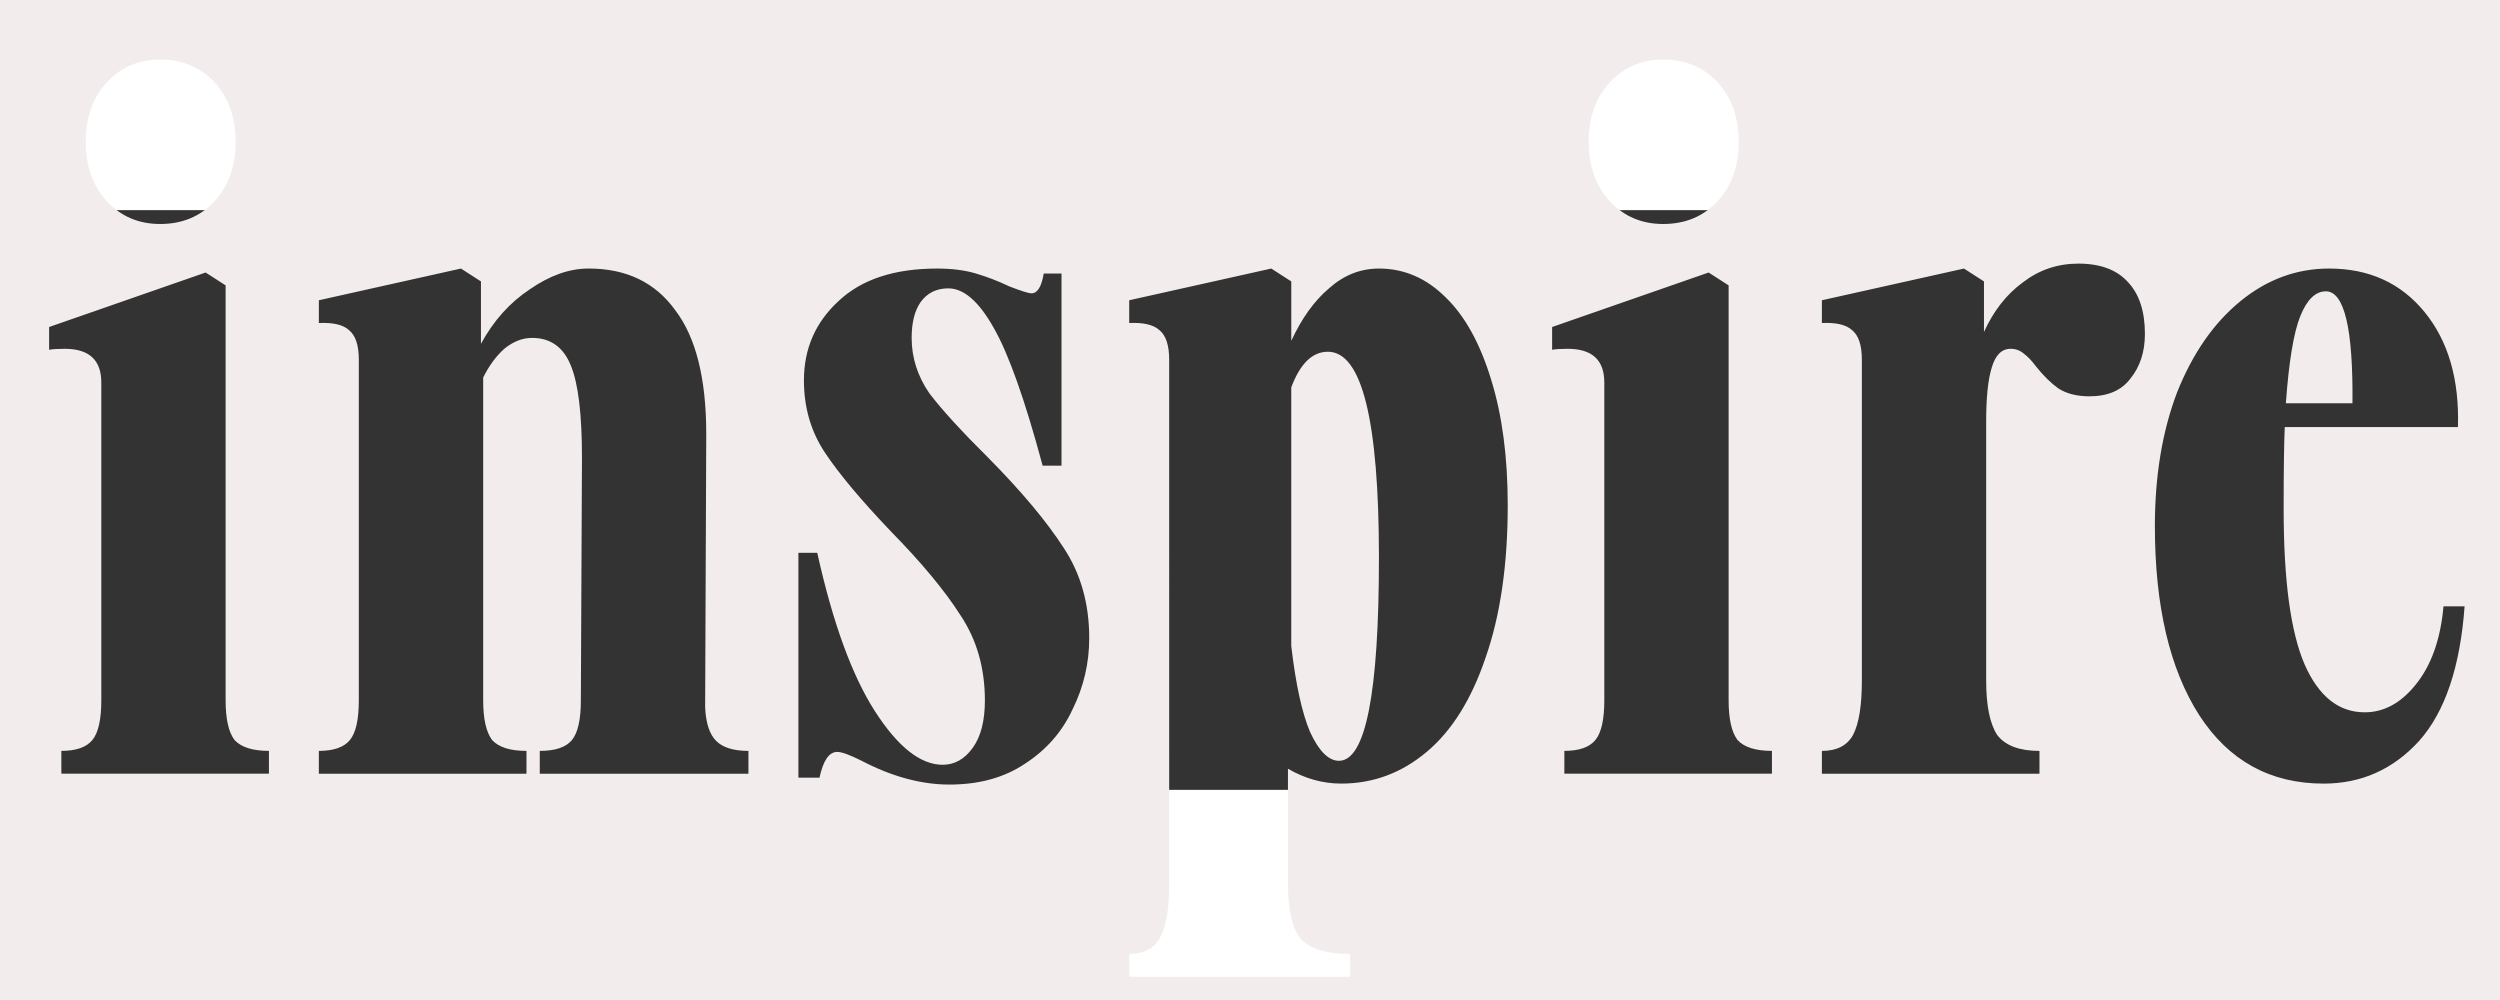
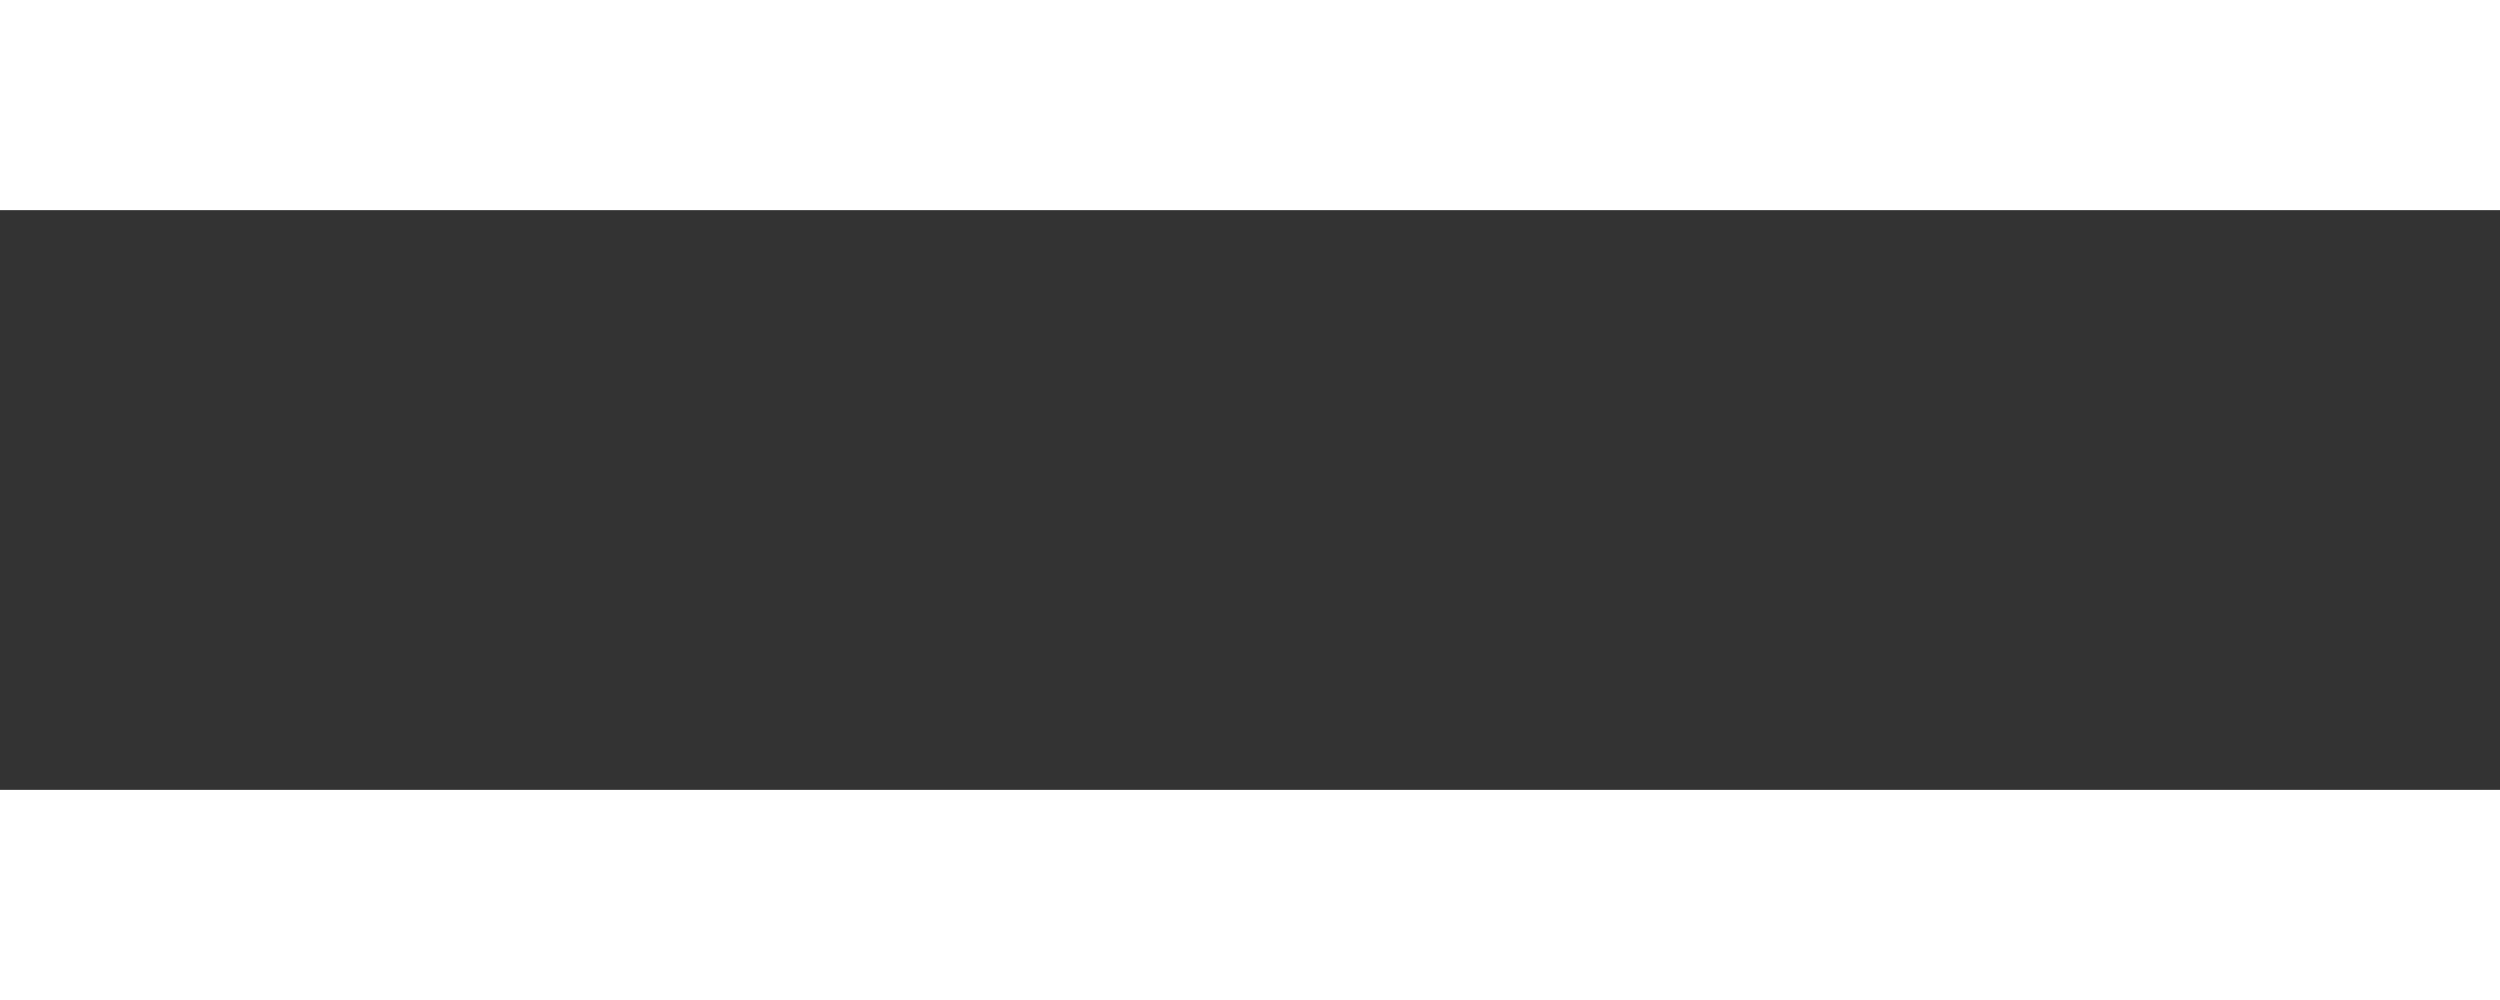
<svg xmlns="http://www.w3.org/2000/svg" xmlns:ns1="http://sodipodi.sourceforge.net/DTD/sodipodi-0.dtd" xmlns:ns2="http://www.inkscape.org/namespaces/inkscape" width="300px" height="120px" viewBox="0 0 276 64" version="1.1" id="svg1" ns1:docname="inspire116 copy.svg" ns2:version="1.4 (e7c3feb1, 2024-10-09)">
  <rect x="0" y="0" width="276" height="64" fill="#333333" stroke="none" />
  <defs id="defs1">
    <clipPath clipPathUnits="userSpaceOnUse" id="clipPath1">
-       <rect style="fill:#f9f9f9;fill-rule:evenodd;stroke:#000000;stroke-width:0.222;stroke-linecap:square" id="rect2" width="149.751" height="150.306" x="64.892" y="-44.708" />
-     </clipPath>
+       </clipPath>
    <clipPath clipPathUnits="userSpaceOnUse" id="clipPath2">
      <rect style="fill:#f9f9f9;fill-rule:evenodd;stroke:#000000;stroke-width:0.222;stroke-linecap:square" id="rect3" width="149.751" height="150.306" x="64.892" y="-44.708" />
    </clipPath>
  </defs>
  <ns1:namedview id="namedview1" pagecolor="#ffffff" bordercolor="#000000" borderopacity="0.25" ns2:showpageshadow="2" ns2:pageopacity="0.0" ns2:pagecheckerboard="0" ns2:deskcolor="#d1d1d1" ns2:zoom="1" ns2:cx="160.5" ns2:cy="92" ns2:window-width="1392" ns2:window-height="663" ns2:window-x="48" ns2:window-y="39" ns2:window-maximized="0" ns2:current-layer="Page-1" showgrid="false" />
  <title id="title1">Combined Shape</title>
  <g id="Page-1" stroke="none" stroke-width="1" fill="none" fill-rule="evenodd">
    <g id="t" fill="#f0f7ff" transform="matrix(1.884,0,0,1.823,-124.909,-25.28)" clip-path="url(#clipPath1)">
-       <path id="Combined-Shape" style="fill:#f3eced;fill-opacity:1" d="M 0,0 V 64 H 276 V 0 Z m 75.684,4.748 c 1.301,0 2.364,0.459 3.188,1.379 0.824,0.92 1.234,2.12 1.234,3.6 0,1.48 -0.41,2.68 -1.234,3.6 -0.824,0.92 -1.887,1.379 -3.188,1.379 -1.258,0 -2.299,-0.459 -3.123,-1.379 -0.824,-0.92 -1.236,-2.12 -1.236,-3.6 0,-1.48 0.412,-2.68 1.236,-3.6 0.824,-0.92 1.865,-1.379 3.123,-1.379 z m 88.074,0 c 1.301,0 2.364,0.459 3.188,1.379 0.824,0.92 1.236,2.12 1.236,3.6 0,1.48 -0.412,2.68 -1.236,3.6 -0.824,0.92 -1.887,1.379 -3.188,1.379 -1.258,0 -2.299,-0.459 -3.123,-1.379 -0.824,-0.92 -1.236,-2.12 -1.236,-3.6 0,-1.48 0.412,-2.68 1.236,-3.6 0.824,-0.92 1.865,-1.379 3.123,-1.379 z m 24.328,12.357 c 1.301,0 2.275,0.379 2.926,1.139 0.65,0.72 0.977,1.76 0.977,3.119 0,1.08 -0.282,1.979 -0.846,2.699 -0.52,0.72 -1.322,1.08 -2.406,1.08 -0.737,0 -1.345,-0.161 -1.822,-0.48 -0.434,-0.32 -0.867,-0.76 -1.301,-1.32 -0.26,-0.36 -0.498,-0.619 -0.715,-0.779 -0.217,-0.2 -0.478,-0.299 -0.781,-0.299 -0.52,0 -0.889,0.379 -1.105,1.139 -0.217,0.72 -0.326,1.801 -0.326,3.24 v 15.715 c 0,1.52 0.217,2.619 0.65,3.299 0.477,0.64 1.302,0.959 2.473,0.959 v 1.381 h -12.75 v -1.381 c 0.867,0 1.475,-0.319 1.822,-0.959 0.347,-0.68 0.52,-1.779 0.52,-3.299 V 22.922 c 0,-0.88 -0.194,-1.479 -0.584,-1.799 -0.347,-0.32 -0.934,-0.46 -1.758,-0.42 v -1.379 l 8.326,-1.92 1.172,0.779 v 3.061 c 0.564,-1.28 1.321,-2.28 2.275,-3 0.954,-0.76 2.04,-1.139 3.254,-1.139 z m -94.775,0.299 1.172,0.779 v 3.779 c 0.737,-1.4 1.69,-2.499 2.861,-3.299 1.171,-0.84 2.32,-1.26 3.447,-1.26 2.212,0 3.903,0.84 5.074,2.52 1.214,1.64 1.82,4.139 1.82,7.498 l -0.065,16.555 c 0.043,0.96 0.26,1.639 0.65,2.039 0.39,0.4 1.019,0.6 1.887,0.6 v 1.381 H 97.93 v -1.381 c 0.911,0 1.54,-0.22 1.887,-0.66 0.347,-0.44 0.52,-1.239 0.52,-2.398 l 0.065,-14.695 c 0,-2.639 -0.217,-4.498 -0.65,-5.578 -0.434,-1.12 -1.191,-1.68 -2.275,-1.68 -0.564,0 -1.107,0.22 -1.627,0.66 -0.477,0.44 -0.889,1.018 -1.236,1.738 v 19.555 c 0,1.12 0.175,1.919 0.521,2.398 0.39,0.44 1.062,0.66 2.016,0.66 v 1.381 H 84.984 v -1.381 c 0.867,0 1.475,-0.22 1.822,-0.66 0.347,-0.44 0.52,-1.239 0.52,-2.398 V 22.922 c 0,-0.88 -0.196,-1.479 -0.586,-1.799 -0.347,-0.32 -0.932,-0.46 -1.756,-0.42 v -1.379 z m 27.906,0 c 0.867,0 1.625,0.101 2.275,0.301 0.65,0.2 1.303,0.459 1.953,0.779 0.694,0.28 1.127,0.42 1.301,0.42 0.347,0 0.585,-0.399 0.715,-1.199 h 1.041 v 11.637 h -1.105 c -1.041,-3.999 -1.996,-6.778 -2.863,-8.338 -0.867,-1.6 -1.755,-2.4 -2.666,-2.4 -0.694,0 -1.237,0.28 -1.627,0.84 -0.347,0.52 -0.52,1.24 -0.52,2.16 0,1.2 0.347,2.32 1.041,3.359 0.737,1 1.886,2.299 3.447,3.898 1.951,2.039 3.424,3.859 4.422,5.459 0.997,1.56 1.496,3.378 1.496,5.457 0,1.52 -0.324,2.959 -0.975,4.318 -0.607,1.36 -1.539,2.461 -2.797,3.301 -1.214,0.84 -2.689,1.258 -4.424,1.258 -1.648,0 -3.361,-0.48 -5.139,-1.439 -0.694,-0.36 -1.171,-0.539 -1.432,-0.539 -0.477,0 -0.822,0.521 -1.039,1.561 h -1.236 V 34.619 h 1.105 c 0.911,4.239 2.038,7.438 3.383,9.598 1.344,2.159 2.666,3.238 3.967,3.238 0.694,0 1.281,-0.34 1.758,-1.02 0.477,-0.68 0.715,-1.639 0.715,-2.879 0,-1.959 -0.478,-3.679 -1.432,-5.158 -0.911,-1.48 -2.276,-3.18 -4.098,-5.1 -1.735,-1.879 -3.014,-3.459 -3.838,-4.738 -0.824,-1.28 -1.236,-2.739 -1.236,-4.379 0,-1.919 0.673,-3.517 2.018,-4.797 1.344,-1.32 3.274,-1.98 5.789,-1.98 z m 19.578,0 1.172,0.779 v 3.6 c 0.607,-1.36 1.344,-2.42 2.211,-3.18 0.867,-0.8 1.844,-1.199 2.928,-1.199 1.474,0 2.775,0.581 3.902,1.74 1.127,1.12 2.018,2.779 2.668,4.979 0.65,2.159 0.975,4.698 0.975,7.617 0,3.599 -0.433,6.677 -1.301,9.236 -0.824,2.519 -1.973,4.42 -3.447,5.699 -1.474,1.28 -3.143,1.92 -5.008,1.92 -1.084,0 -2.126,-0.301 -3.123,-0.9 v 6.959 c 0,1.56 0.238,2.659 0.715,3.299 0.52,0.64 1.497,0.959 2.928,0.959 v 1.379 h -12.945 v -1.379 c 0.867,0 1.475,-0.34 1.822,-1.02 0.347,-0.64 0.52,-1.719 0.52,-3.238 V 22.922 c 0,-0.88 -0.194,-1.479 -0.584,-1.799 -0.347,-0.32 -0.934,-0.46 -1.758,-0.42 v -1.379 z m 61.99,0 c 2.342,0 4.208,0.879 5.596,2.639 1.388,1.759 2.038,4.08 1.951,6.959 h -10.148 c -0.043,0.96 -0.065,2.619 -0.065,4.979 0,4.319 0.412,7.457 1.236,9.416 0.824,1.919 1.994,2.881 3.512,2.881 1.127,0 2.125,-0.56 2.992,-1.68 0.911,-1.16 1.453,-2.739 1.627,-4.738 h 1.236 c -0.26,3.679 -1.15,6.397 -2.668,8.156 -1.518,1.719 -3.382,2.58 -5.594,2.58 -3.122,0 -5.551,-1.379 -7.285,-4.139 -1.735,-2.799 -2.602,-6.618 -2.602,-11.457 0,-3.039 0.433,-5.738 1.301,-8.098 0.911,-2.359 2.146,-4.198 3.707,-5.518 1.561,-1.32 3.295,-1.98 5.203,-1.98 z m -124.436,0.24 1.172,0.779 v 25.133 c 0,1.12 0.173,1.919 0.52,2.398 0.39,0.44 1.064,0.66 2.018,0.66 v 1.381 H 69.895 v -1.381 c 0.867,0 1.473,-0.22 1.82,-0.66 0.347,-0.44 0.521,-1.239 0.521,-2.398 V 24.303 c 0,-1.36 -0.715,-2.039 -2.146,-2.039 -0.39,0 -0.695,0.019 -0.912,0.059 v -1.379 z m 88.074,0 1.172,0.779 v 25.133 c 0,1.12 0.173,1.919 0.52,2.398 0.39,0.44 1.064,0.66 2.018,0.66 v 1.381 h -12.164 v -1.381 c 0.867,0 1.473,-0.22 1.82,-0.66 0.347,-0.44 0.521,-1.239 0.521,-2.398 V 24.303 c 0,-1.36 -0.715,-2.039 -2.146,-2.039 -0.39,0 -0.695,0.019 -0.912,0.059 v -1.379 z m 36.168,1.139 c -0.607,0 -1.106,0.5 -1.496,1.5 -0.39,1 -0.672,2.76 -0.846,5.279 h 3.902 c 0.043,-4.519 -0.476,-6.779 -1.561,-6.779 z m -58.479,3.66 c -0.911,0 -1.626,0.719 -2.146,2.158 v 15.656 c 0.26,2.319 0.628,4.059 1.105,5.219 0.52,1.16 1.084,1.738 1.691,1.738 1.561,0 2.342,-4.097 2.342,-12.295 0,-8.318 -0.997,-12.477 -2.992,-12.477 z" clip-path="url(#clipPath2)" />
-     </g>
+       </g>
  </g>
</svg>